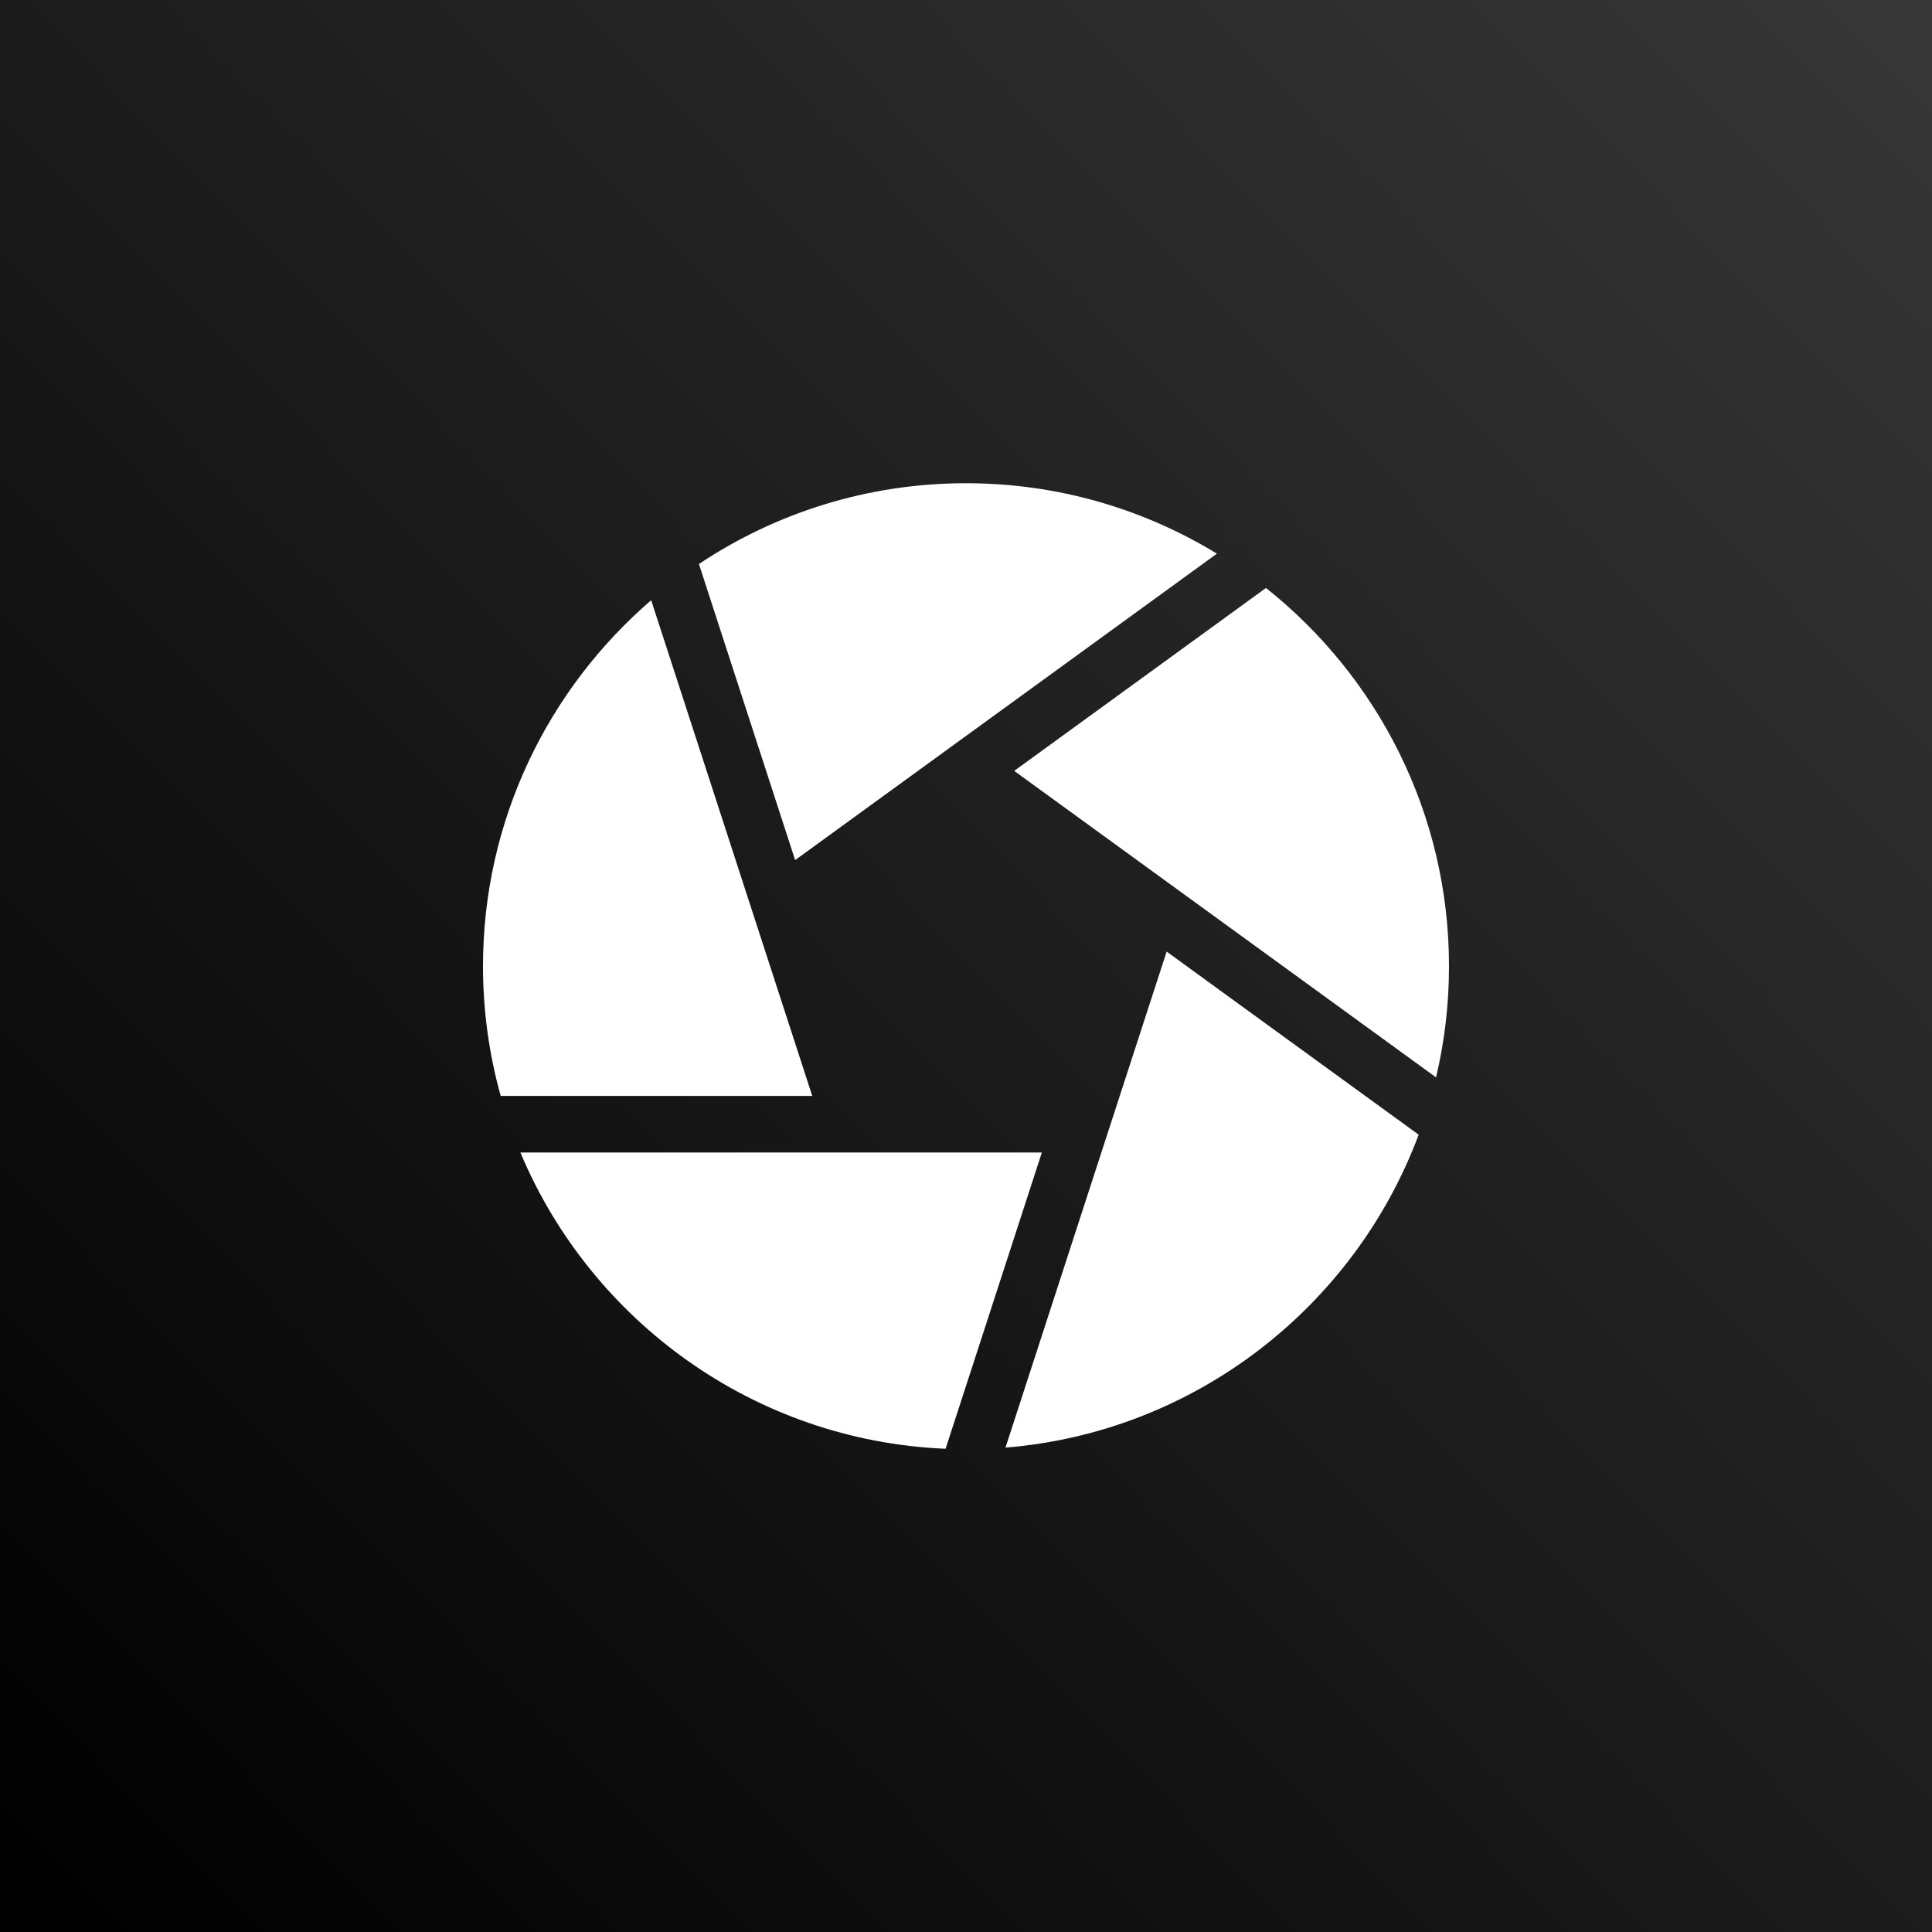
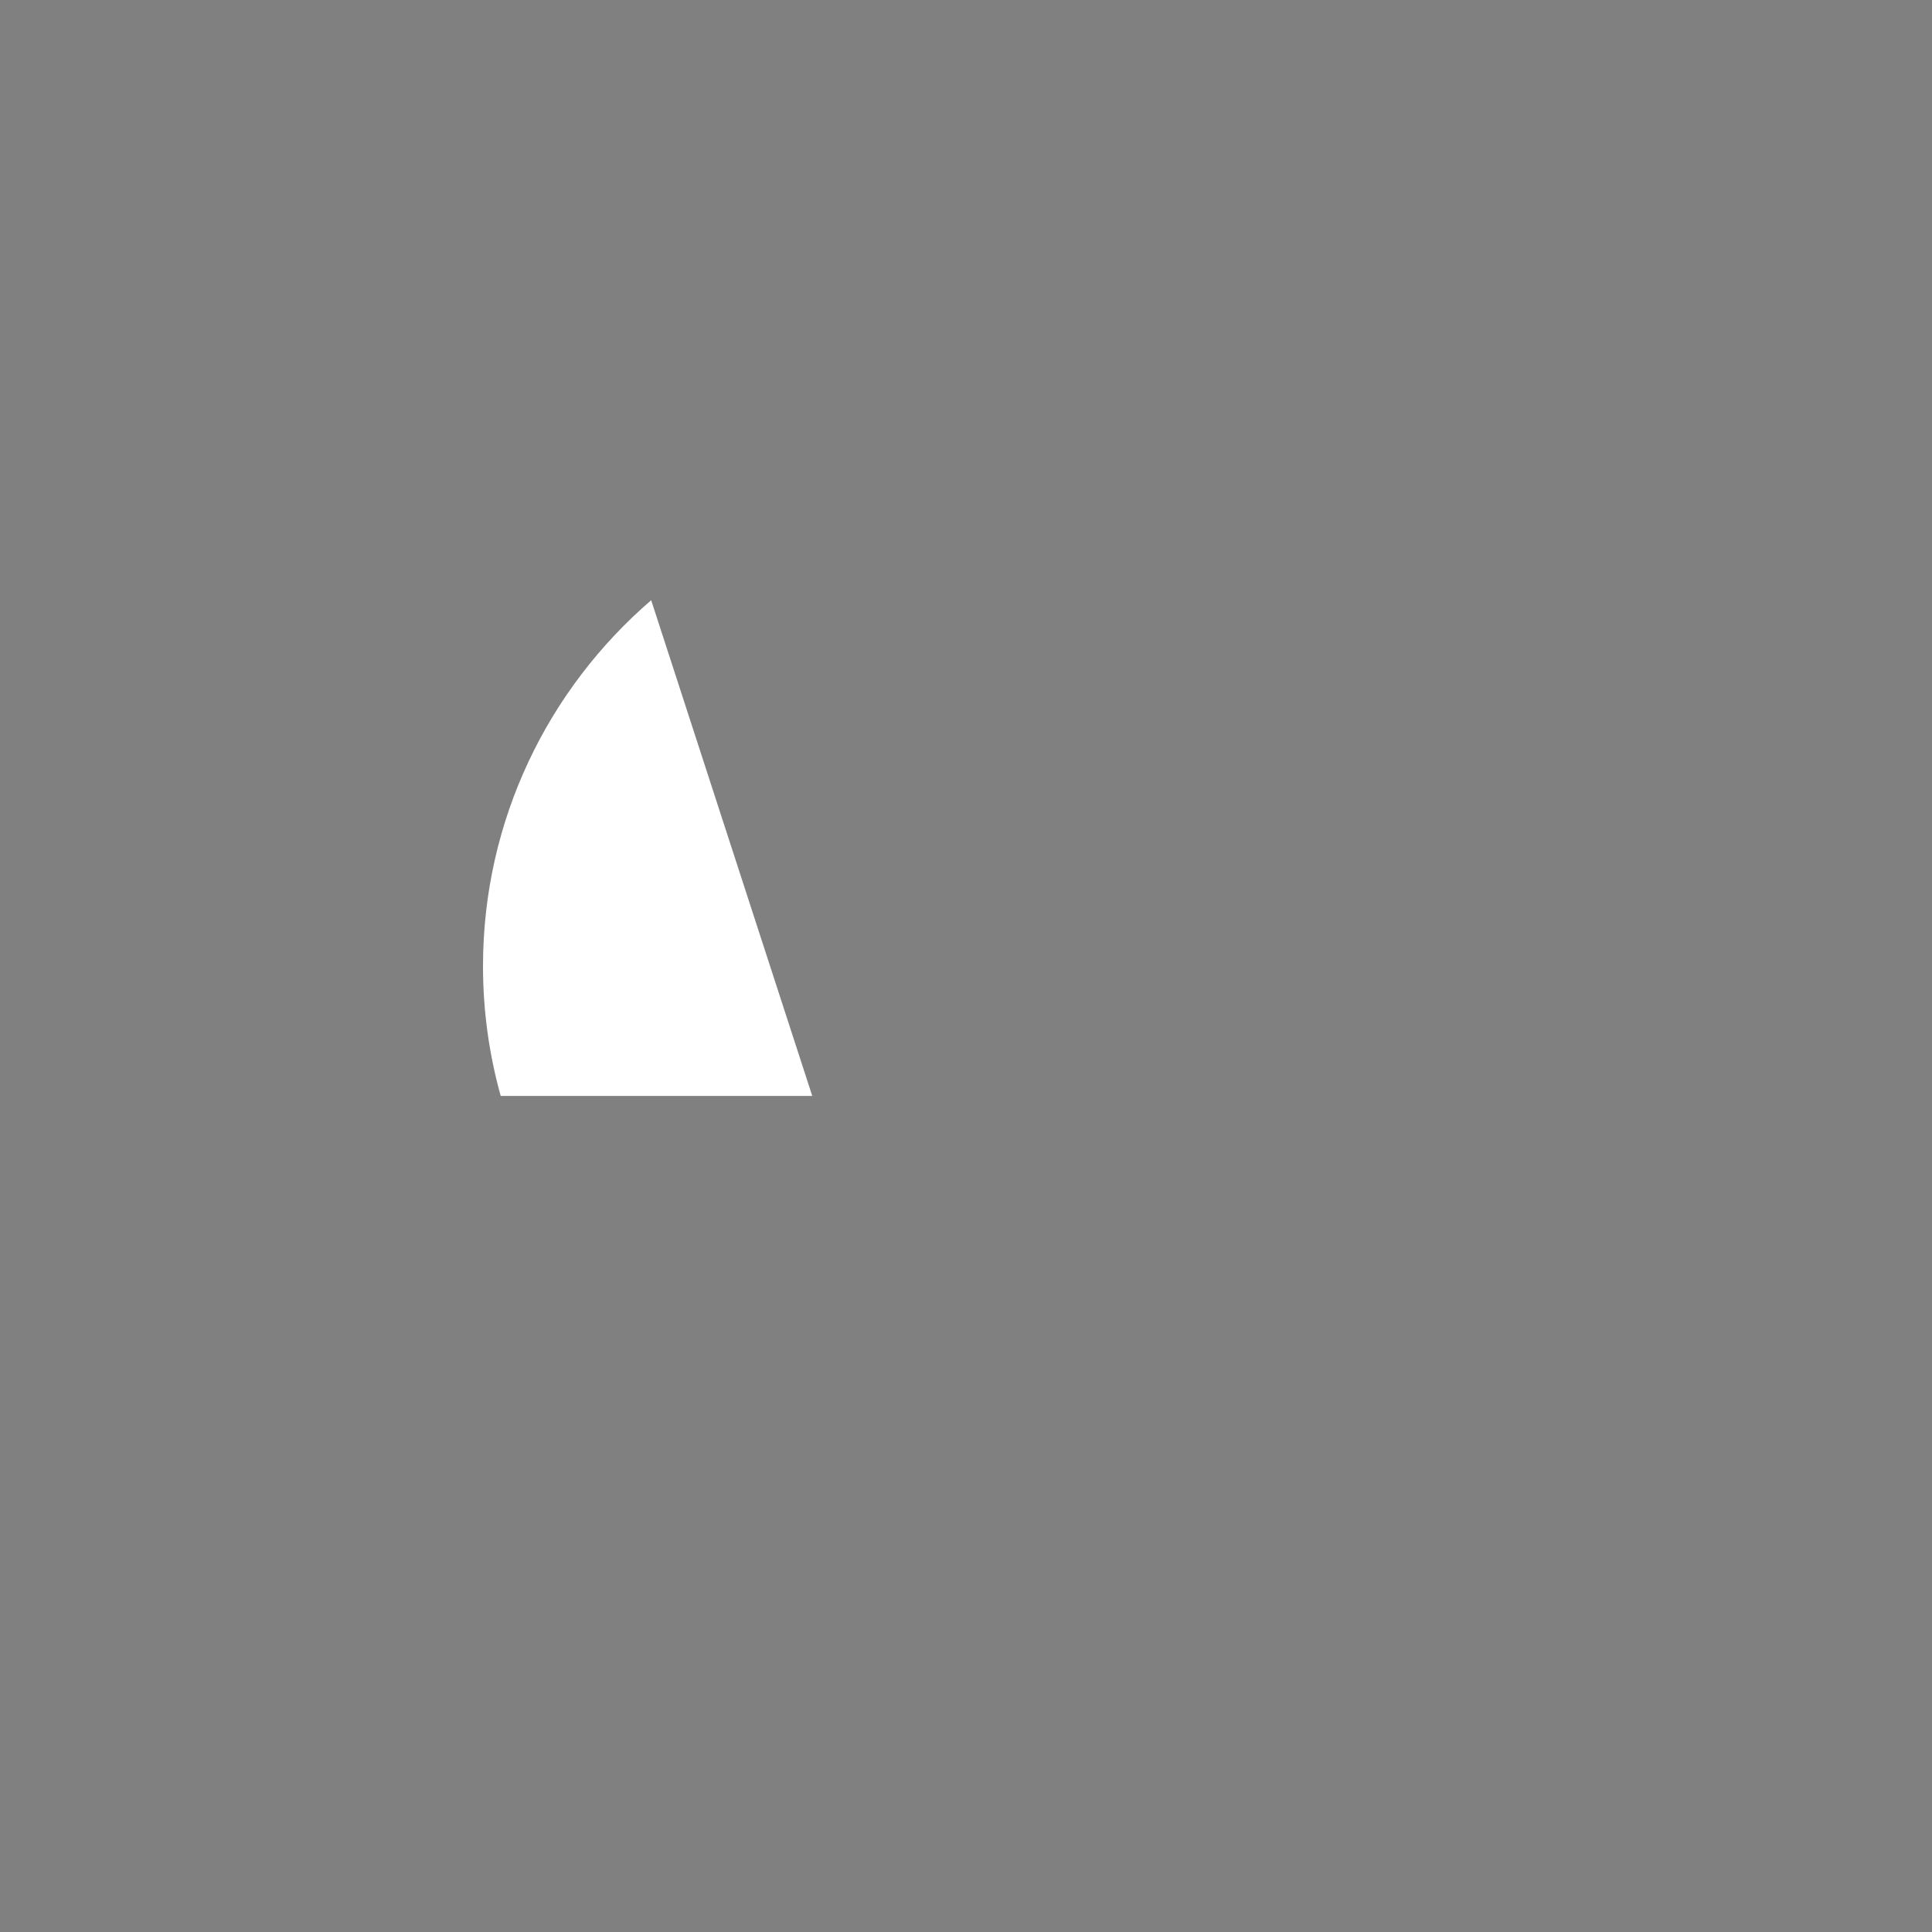
<svg xmlns="http://www.w3.org/2000/svg" width="1024" height="1024" viewBox="0 0 1024 1024" fill="none">
  <rect x="0" y="0" width="1024" height="1024" fill="#808080" stroke="none" />
-   <rect width="1024" height="1024" fill="url(#paint0_linear)" />
  <g clip-path="url(#clip0)">
-     <path d="M670.996 311.632L537.551 408.586L761.146 571.039C765.62 552.116 768 532.393 768 512.123C768 430.994 730.058 358.568 670.996 311.632V311.632Z" fill="white" />
-     <path d="M644.984 293.449C606.202 269.776 560.666 256.122 512 256.122C459.698 256.122 411.018 271.9 370.445 298.929L421.441 455.865L644.984 293.449Z" fill="white" />
    <path d="M345.141 318.132C290.595 365.115 256 434.652 256 512.122C256 535.927 259.278 558.978 265.385 580.861H430.514L345.141 318.132Z" fill="white" />
-     <path d="M275.817 610.862C313.218 699.99 399.652 763.635 501.182 767.878L552.199 610.862H275.817Z" fill="white" />
-     <path d="M532.925 767.262C633.573 759.081 717.936 692.433 751.921 601.417L618.344 504.367L532.925 767.262Z" fill="white" />
  </g>
  <defs>
    <linearGradient id="paint0_linear" x1="13.5" y1="1024" x2="1036" y2="20" gradientUnits="userSpaceOnUse">
      <stop />
      <stop offset="1" stop-color="#373737" />
    </linearGradient>
    <clipPath id="clip0">
      <rect width="512" height="512" fill="white" transform="translate(256 256)" />
    </clipPath>
  </defs>
</svg>